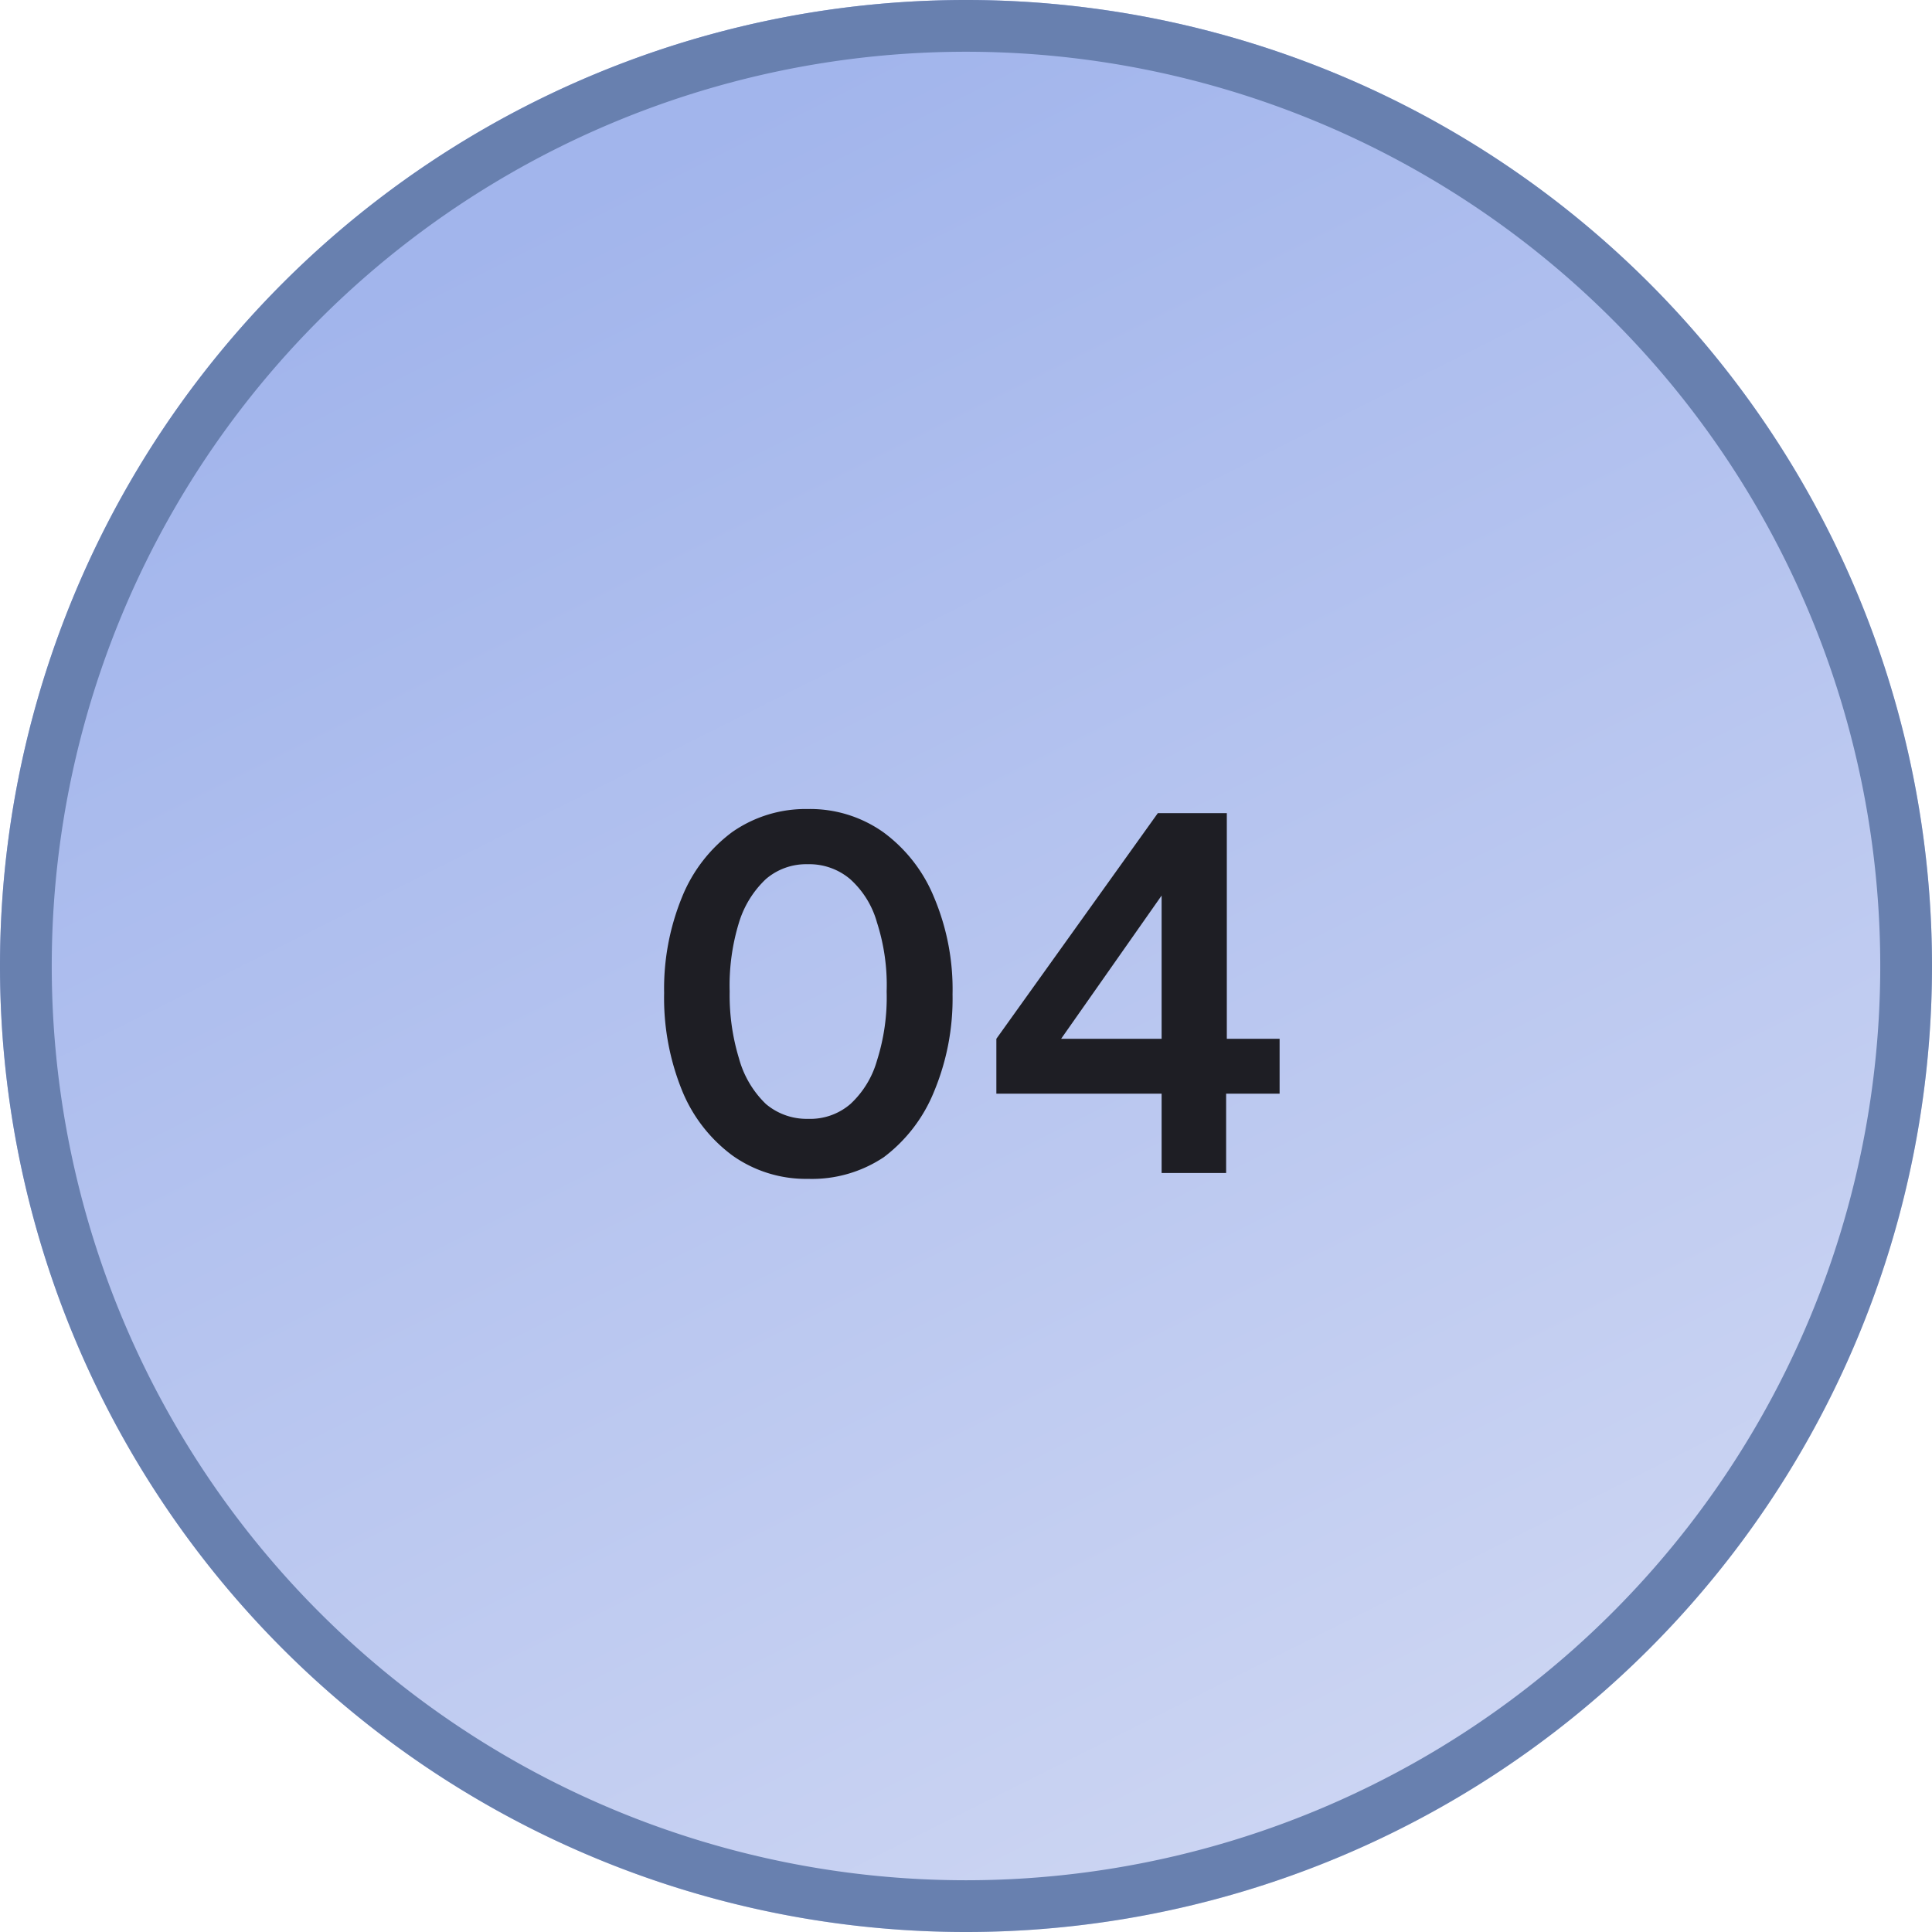
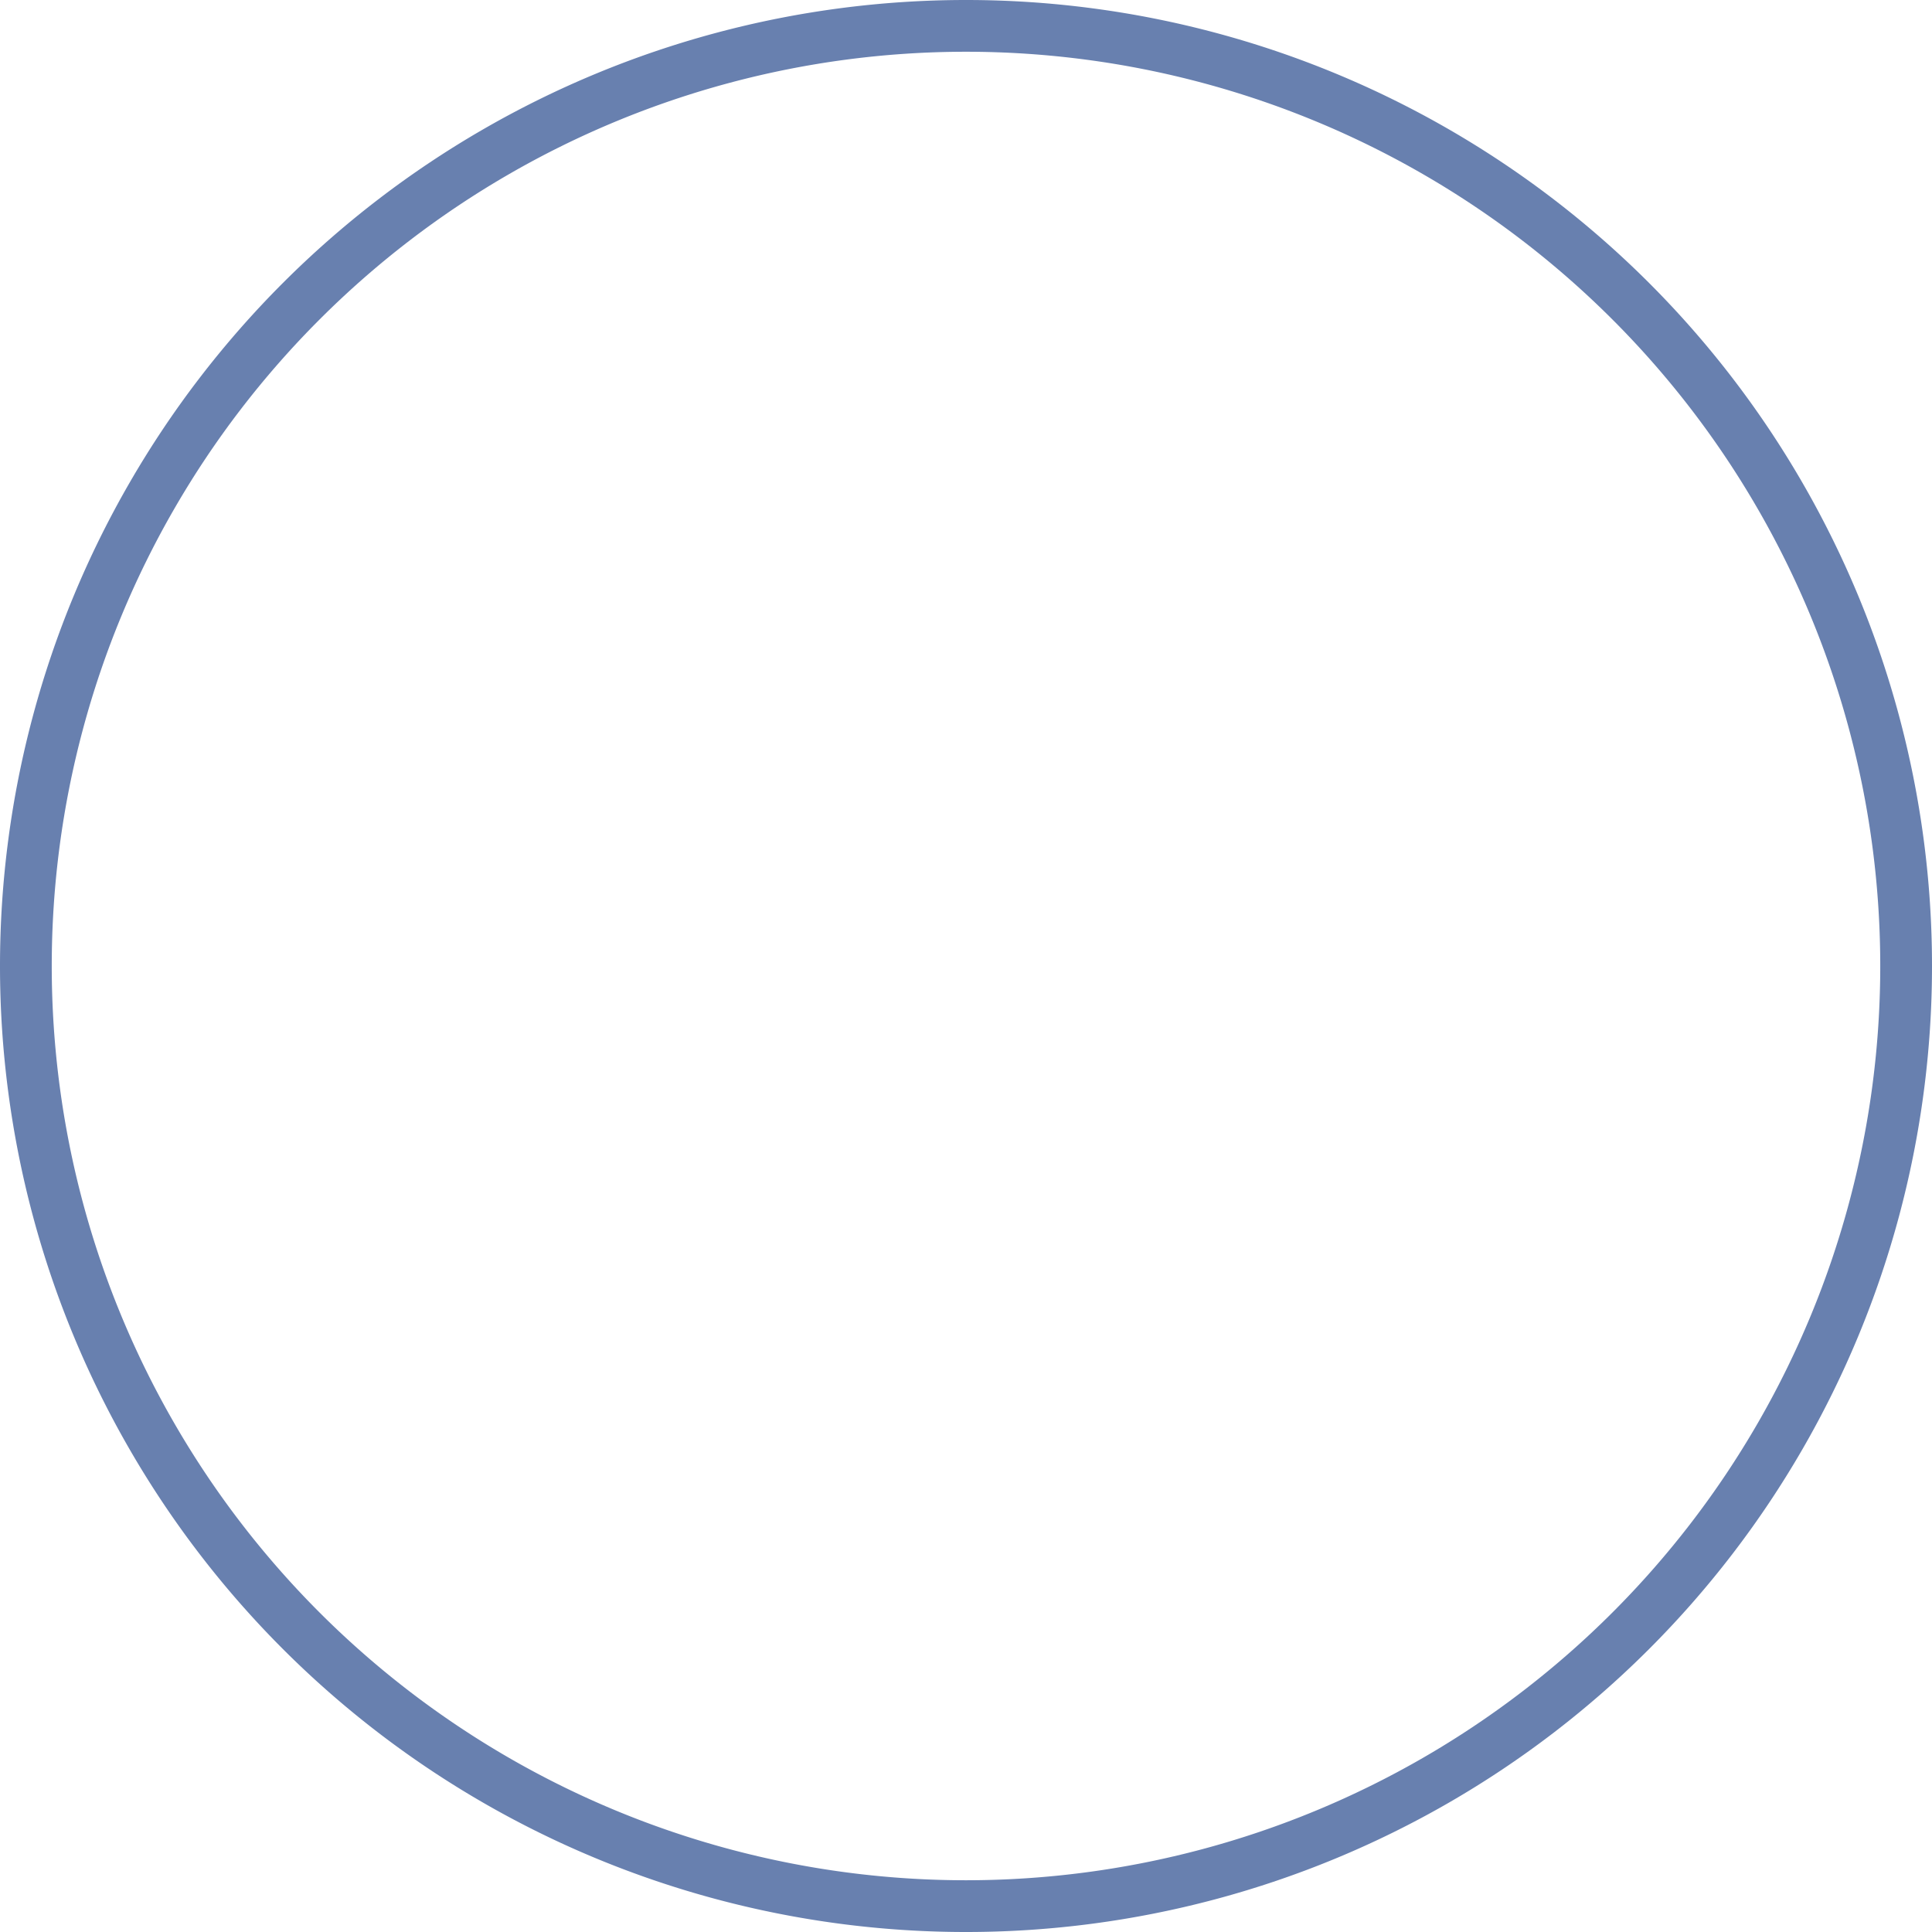
<svg xmlns="http://www.w3.org/2000/svg" id="Layer_1" data-name="Layer 1" viewBox="0 0 56 56">
  <defs>
    <style>.cls-1{fill:url(#linear-gradient);}.cls-2{fill:#1e1e24;}.cls-3{fill:none;stroke:#6880af;stroke-width:1.5px;}</style>
    <linearGradient id="linear-gradient" x1="16.8" y1="132.4" x2="44.8" y2="76.4" gradientTransform="matrix(1, 0, 0, -1, 0, 138)" gradientUnits="userSpaceOnUse">
      <stop offset="0" stop-color="#a2b5ec" />
      <stop offset="1" stop-color="#d4dbf4" />
    </linearGradient>
  </defs>
-   <path class="cls-1" d="M28,0h0A28,28,0,0,1,56,28h0A28,28,0,0,1,28,56h0A28,28,0,0,1,0,28H0A28,28,0,0,1,28,0Z" />
-   <path class="cls-2" d="M23.42,34.17a3.68,3.68,0,0,1-2.18-.67,4.4,4.4,0,0,1-1.47-1.89,7.14,7.14,0,0,1-.52-2.83A7,7,0,0,1,19.77,26a4.39,4.39,0,0,1,1.45-1.88,3.71,3.71,0,0,1,2.19-.67,3.67,3.67,0,0,1,2.19.67A4.4,4.4,0,0,1,27.07,26a6.85,6.85,0,0,1,.54,2.82,7,7,0,0,1-.54,2.83,4.48,4.48,0,0,1-1.45,1.89A3.75,3.75,0,0,1,23.42,34.17Zm0-1.74A1.78,1.78,0,0,0,24.65,32a2.73,2.73,0,0,0,.77-1.26,6.05,6.05,0,0,0,.28-2,5.91,5.91,0,0,0-.28-2,2.64,2.64,0,0,0-.78-1.26,1.83,1.83,0,0,0-1.23-.43,1.79,1.79,0,0,0-1.21.43,2.89,2.89,0,0,0-.78,1.26,6.2,6.2,0,0,0-.27,2,6.27,6.27,0,0,0,.27,1.94A2.89,2.89,0,0,0,22.2,32,1.83,1.83,0,0,0,23.43,32.43ZM33.67,34V31.7H28.88V30.11l4.68-6.54h2v6.54h1.53V31.7H35.54V34Zm-3.39-3.21-.34-.68h3.73v-5l.49.15Z" />
  <path class="cls-3" d="M28,.75h0A27.25,27.25,0,0,1,55.25,28h0A27.25,27.25,0,0,1,28,55.25h0A27.25,27.25,0,0,1,.75,28h0A27.25,27.25,0,0,1,28,.75Z" />
</svg>